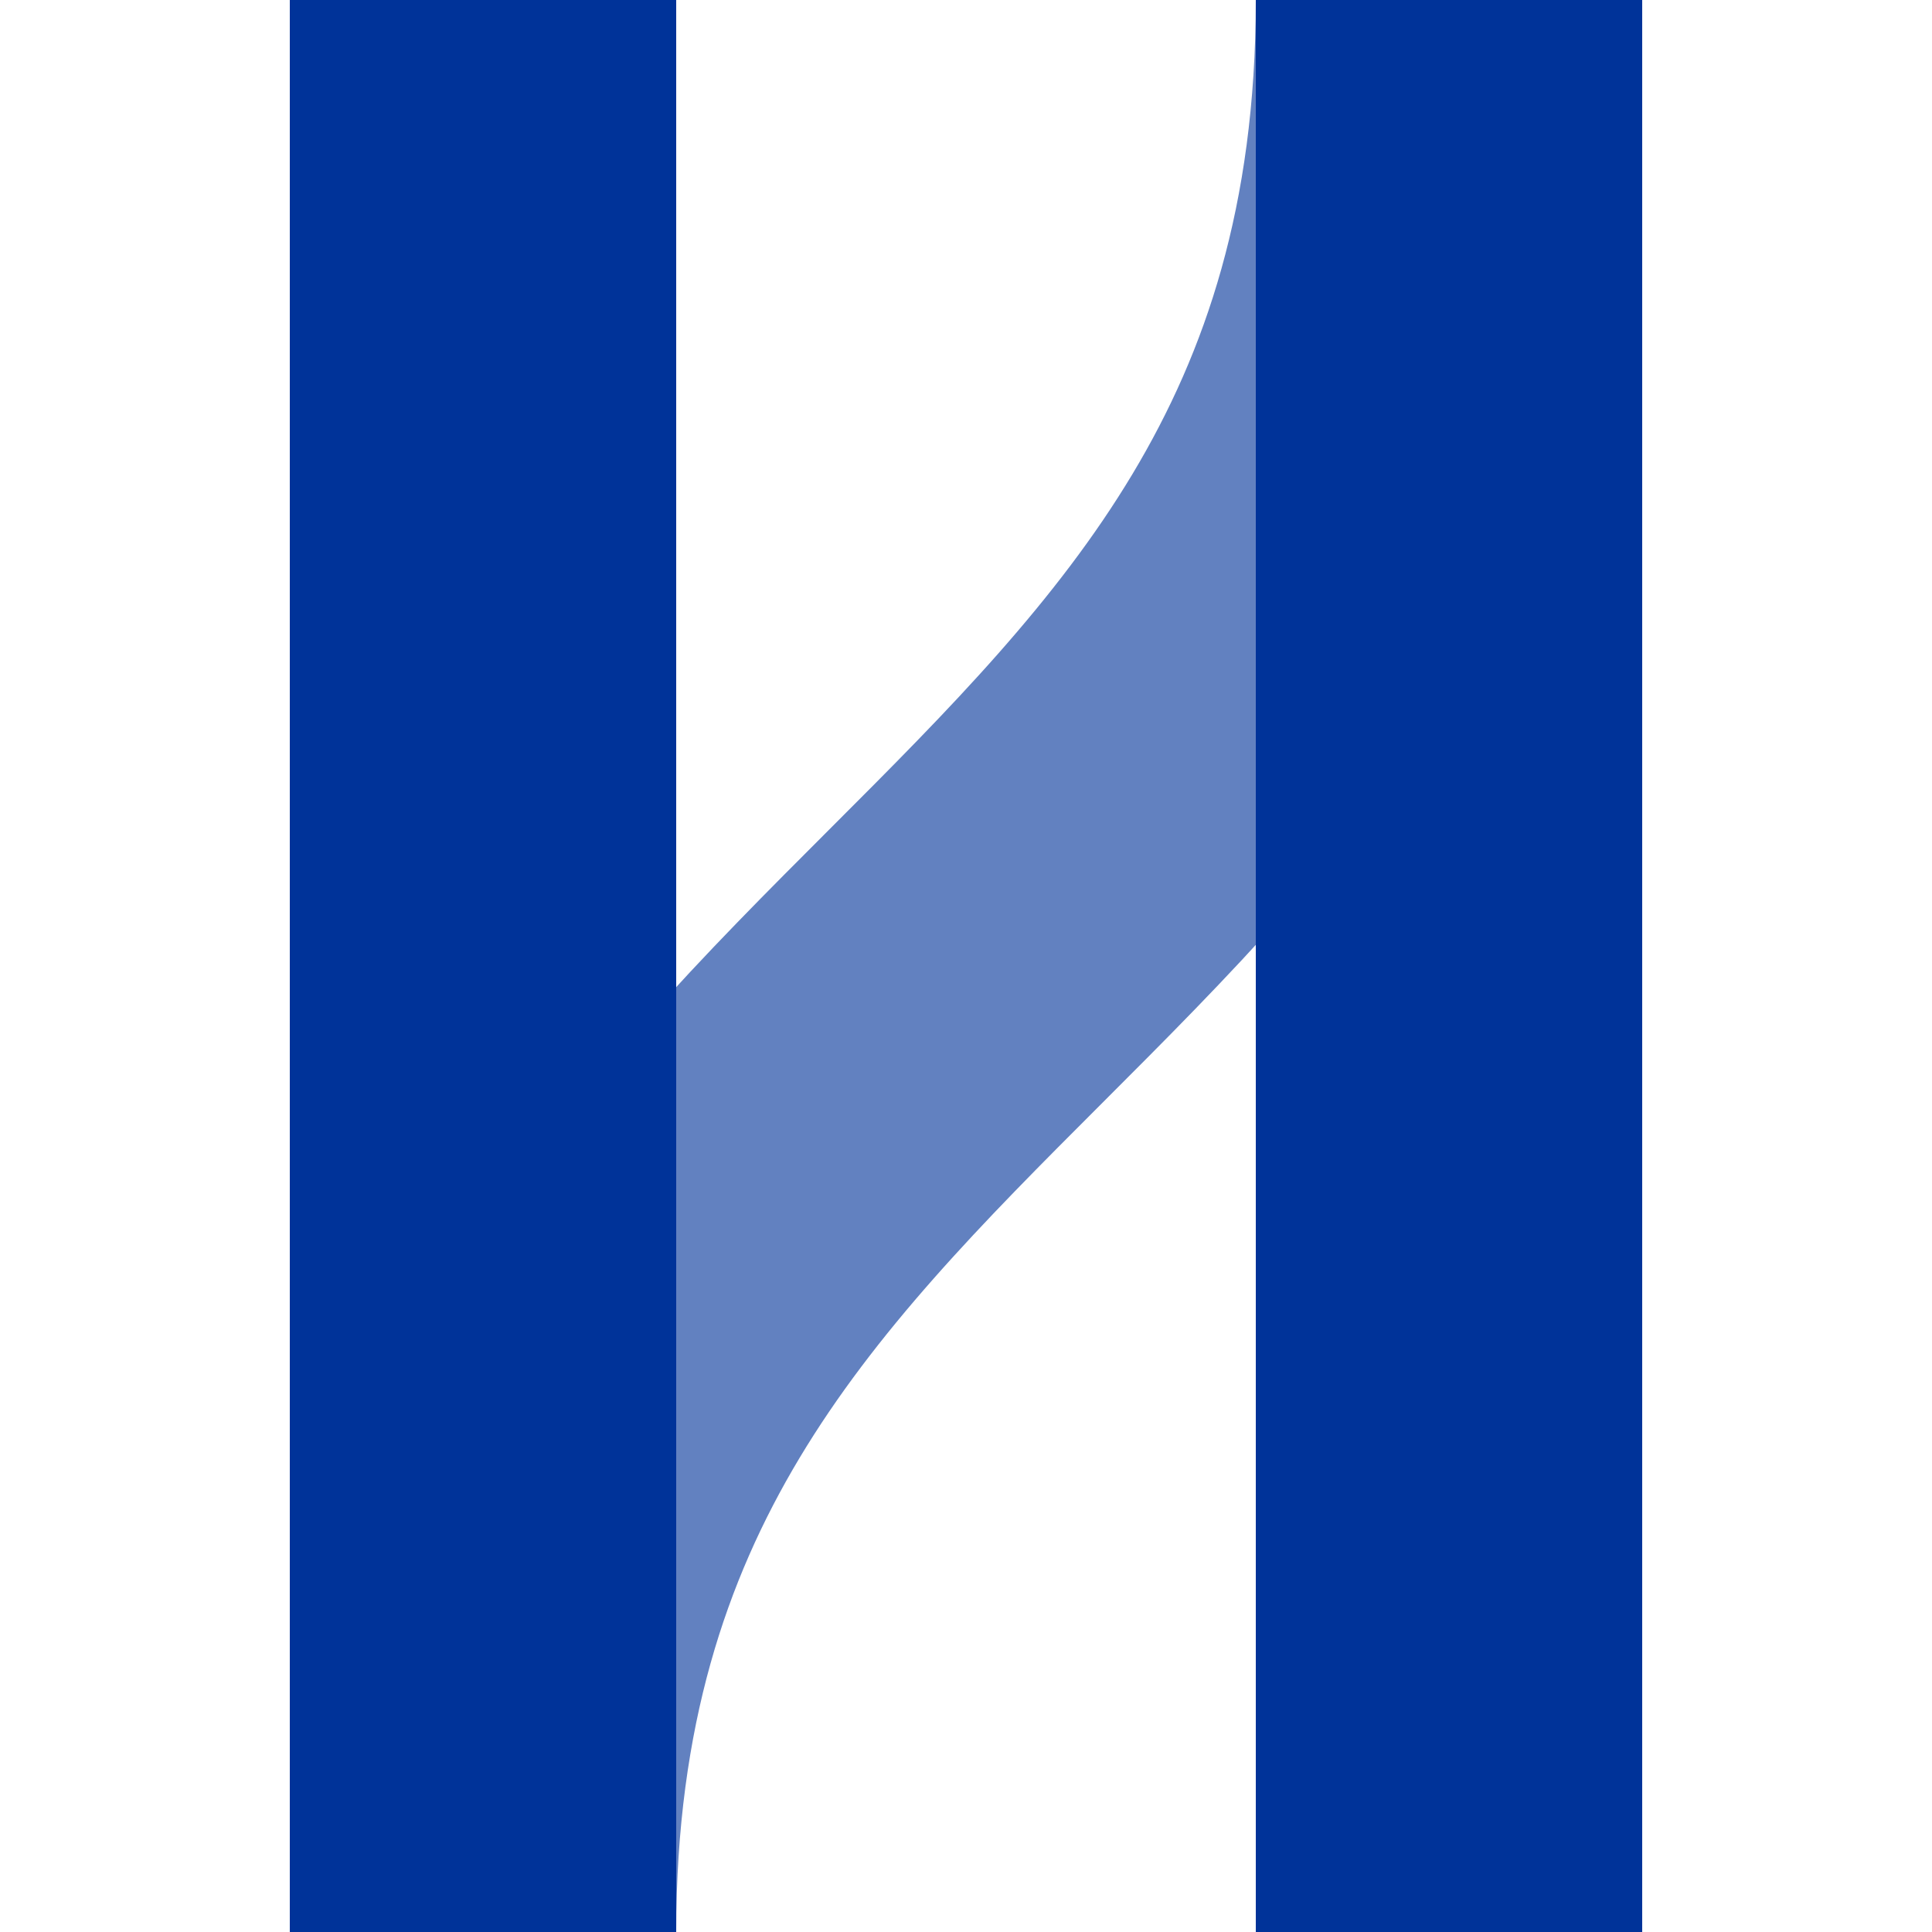
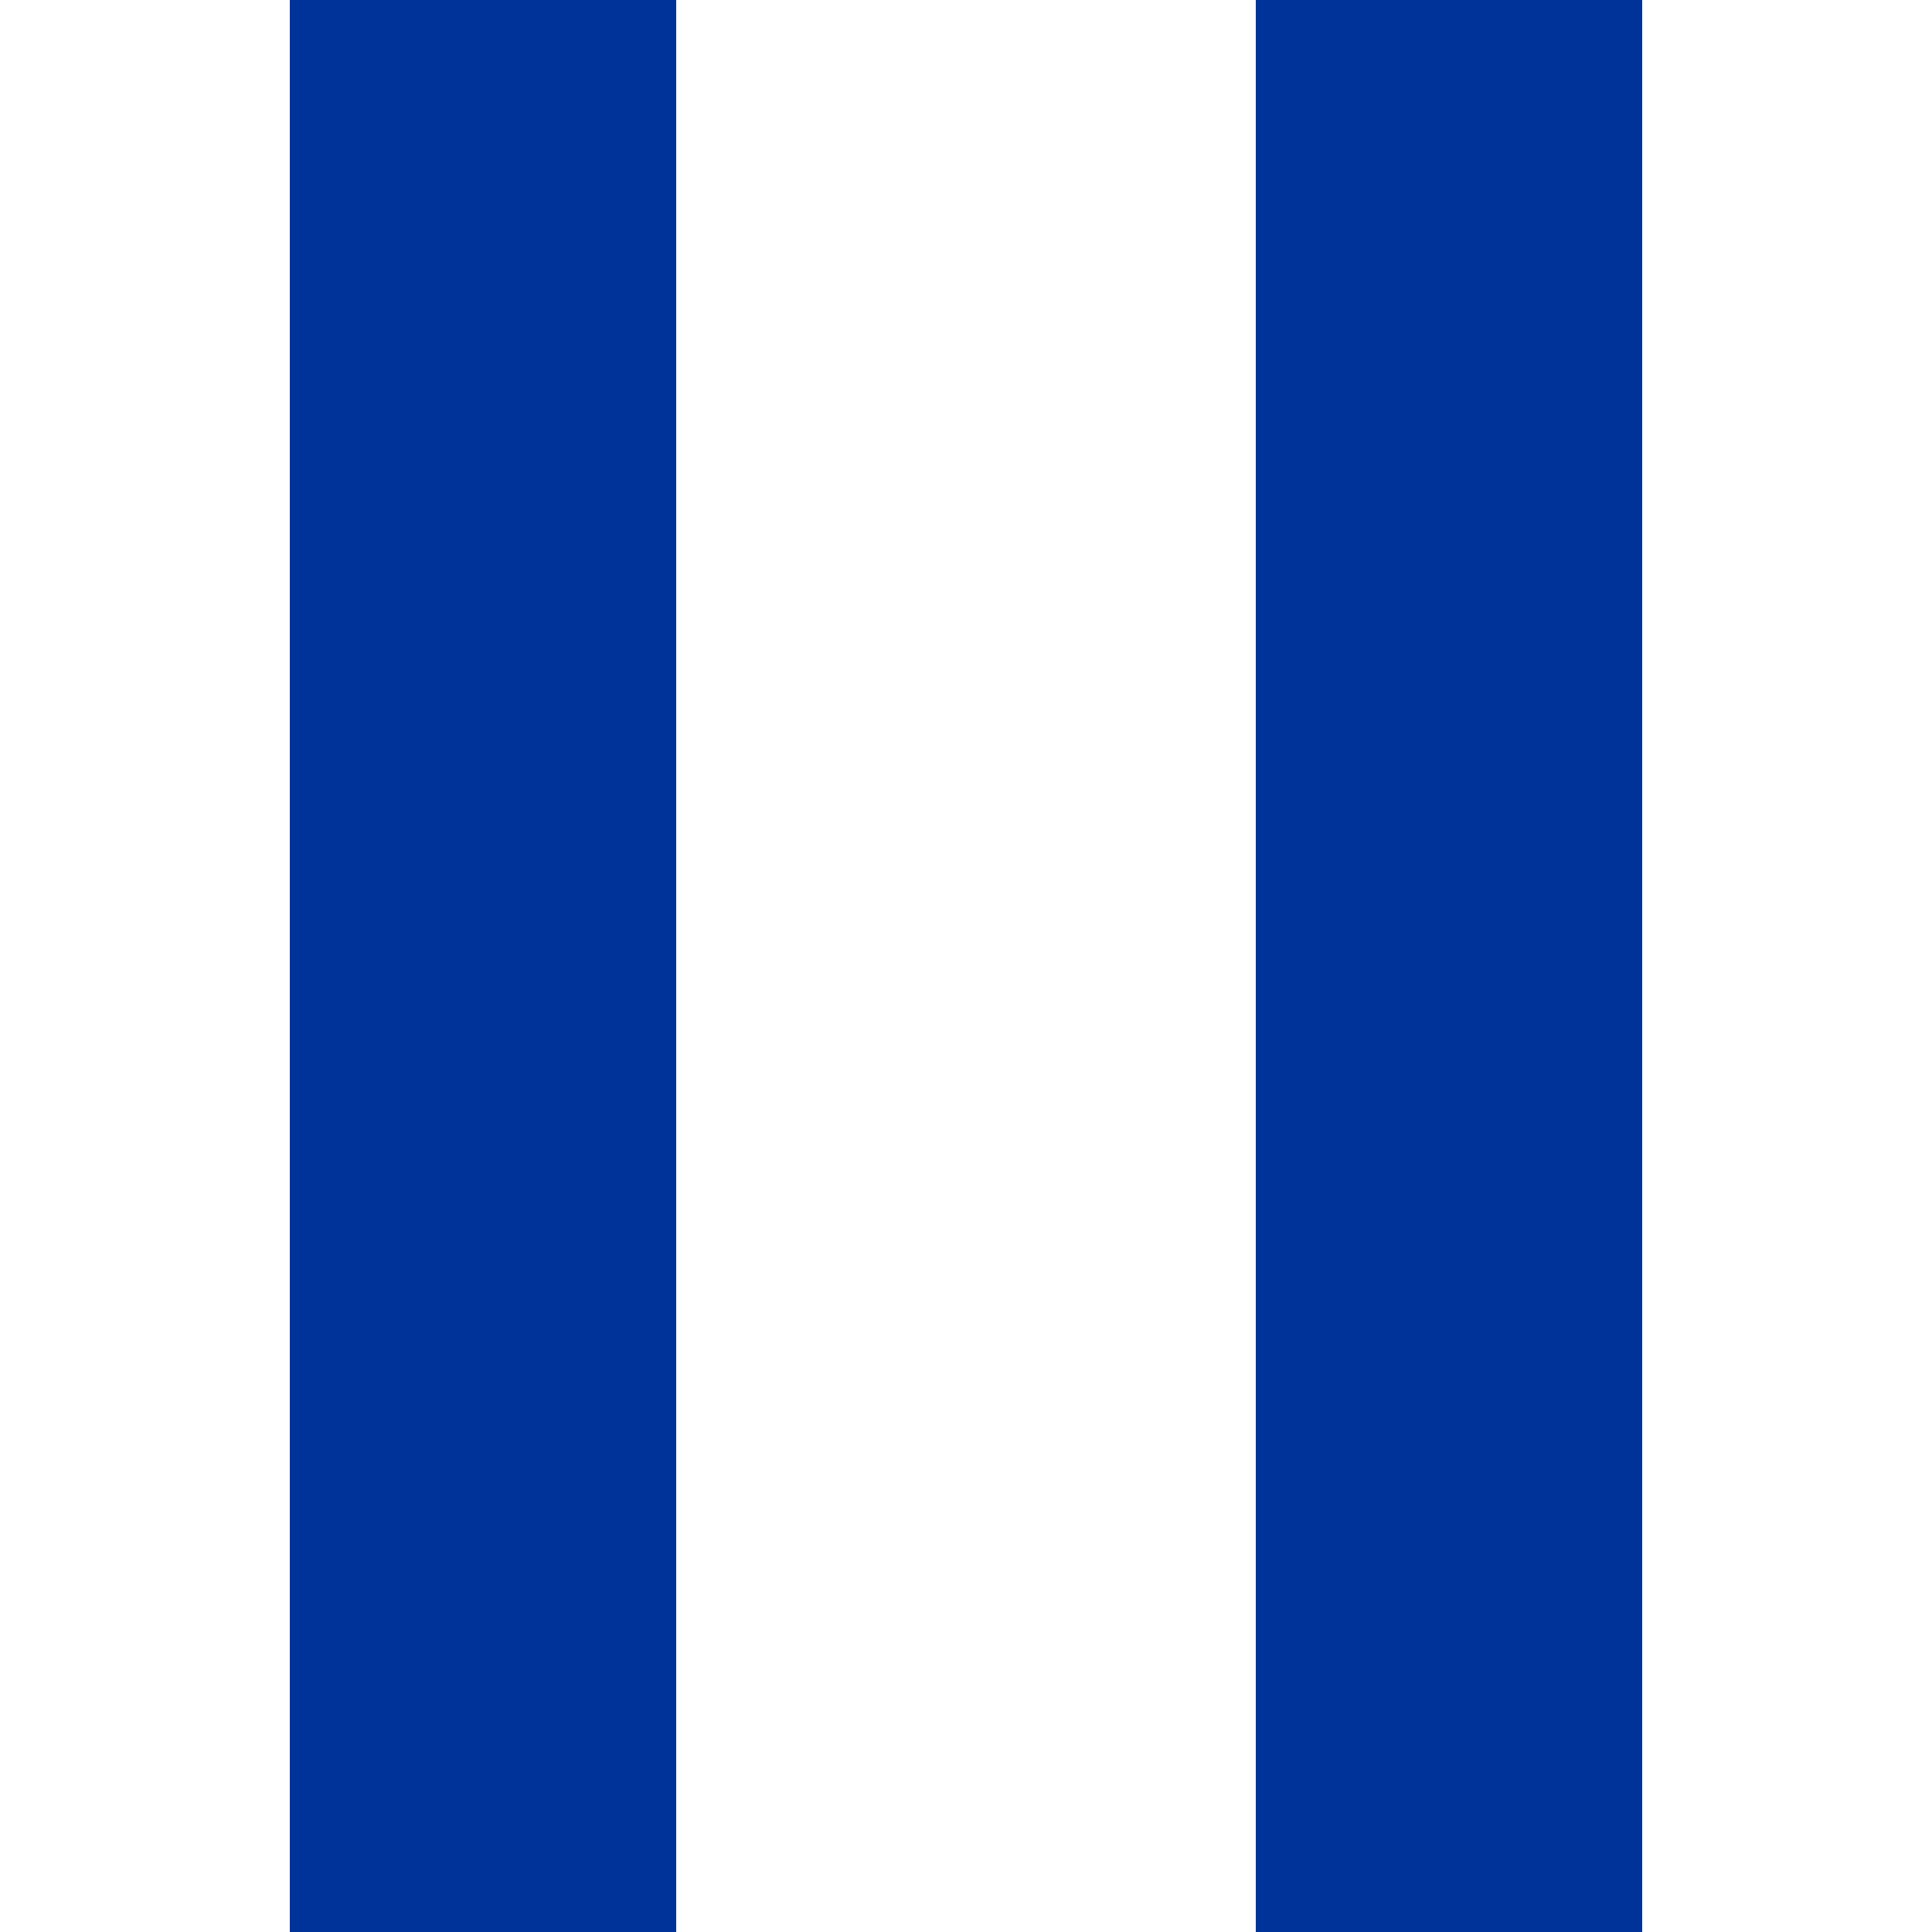
<svg xmlns="http://www.w3.org/2000/svg" width="500" height="500">
  <title>uvÜSTxr</title>
  <g stroke-width="100" fill="none">
-     <path stroke="#6281C0" d="M 375,0 C 375,250 125,250 125,500" />
    <path stroke="#003399" d="M 125,0 V 500 m 250,0 V 0" />
  </g>
</svg>